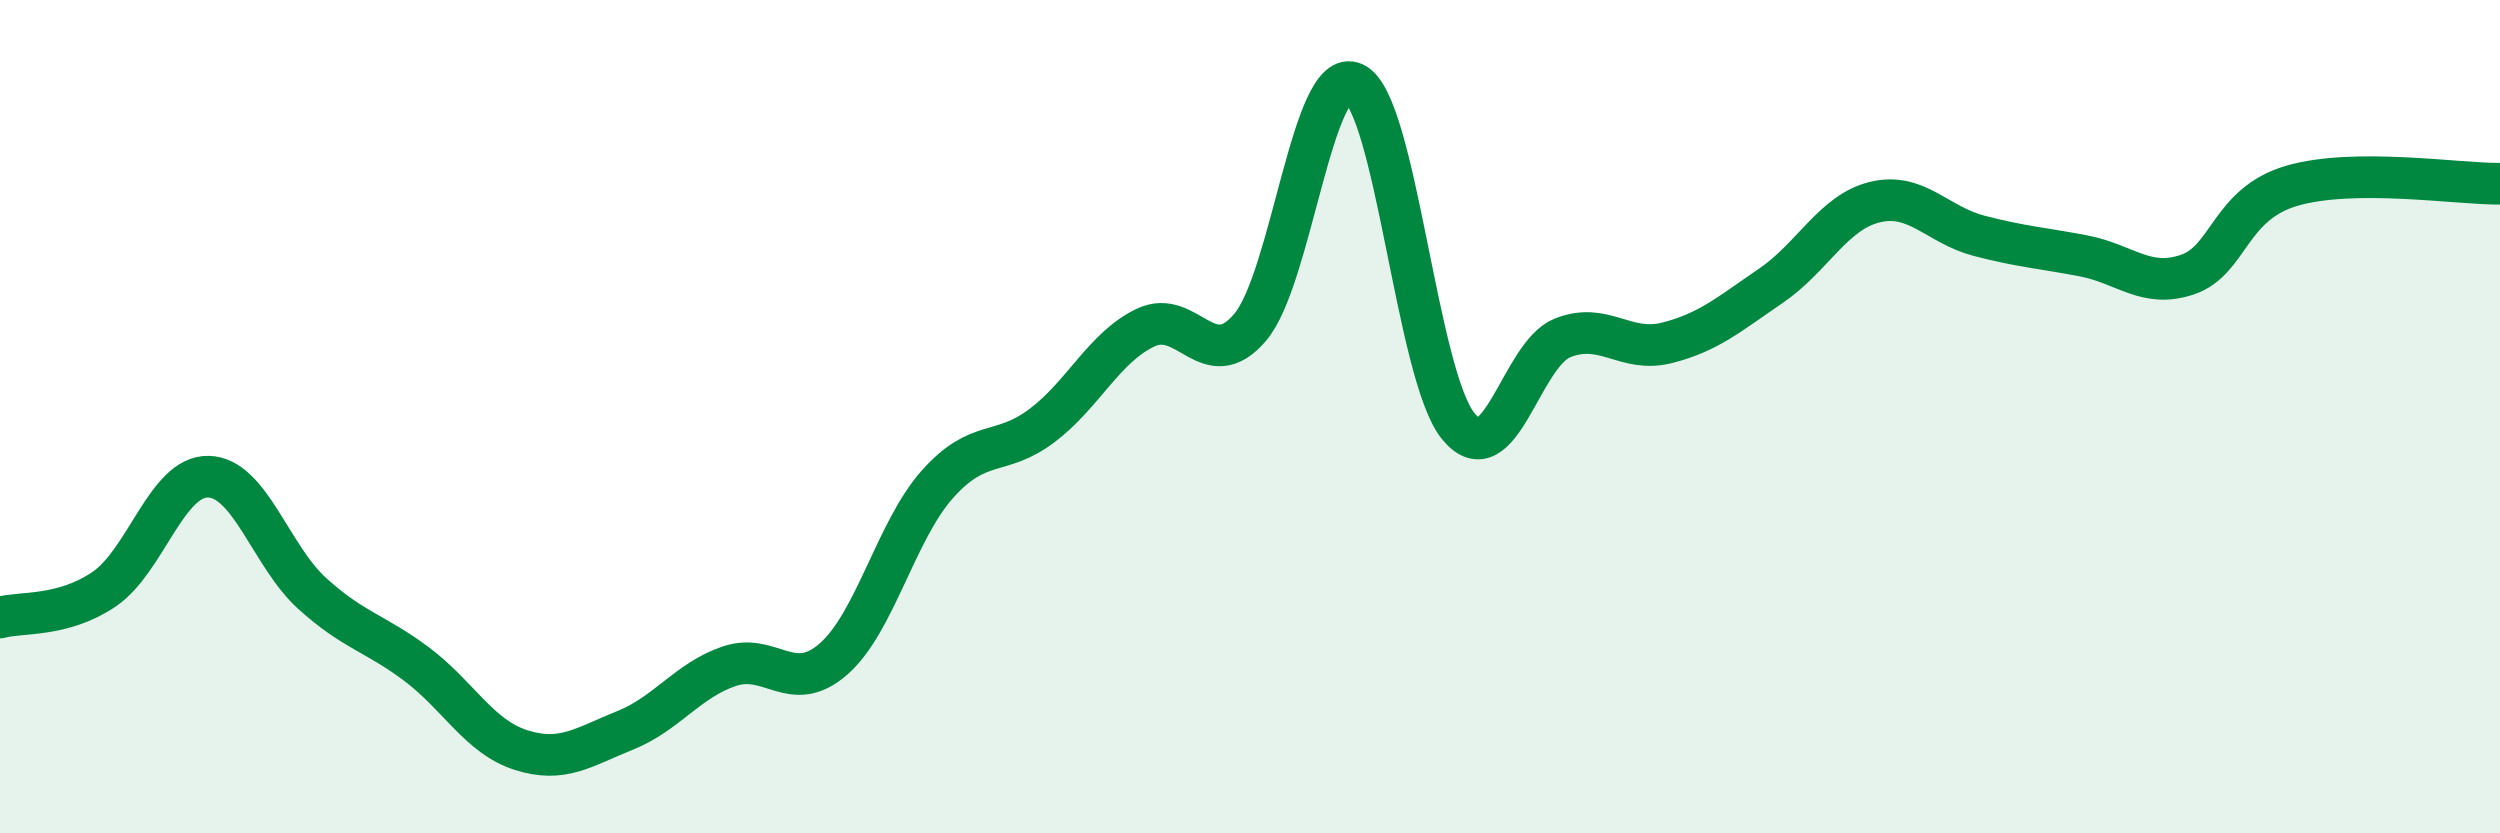
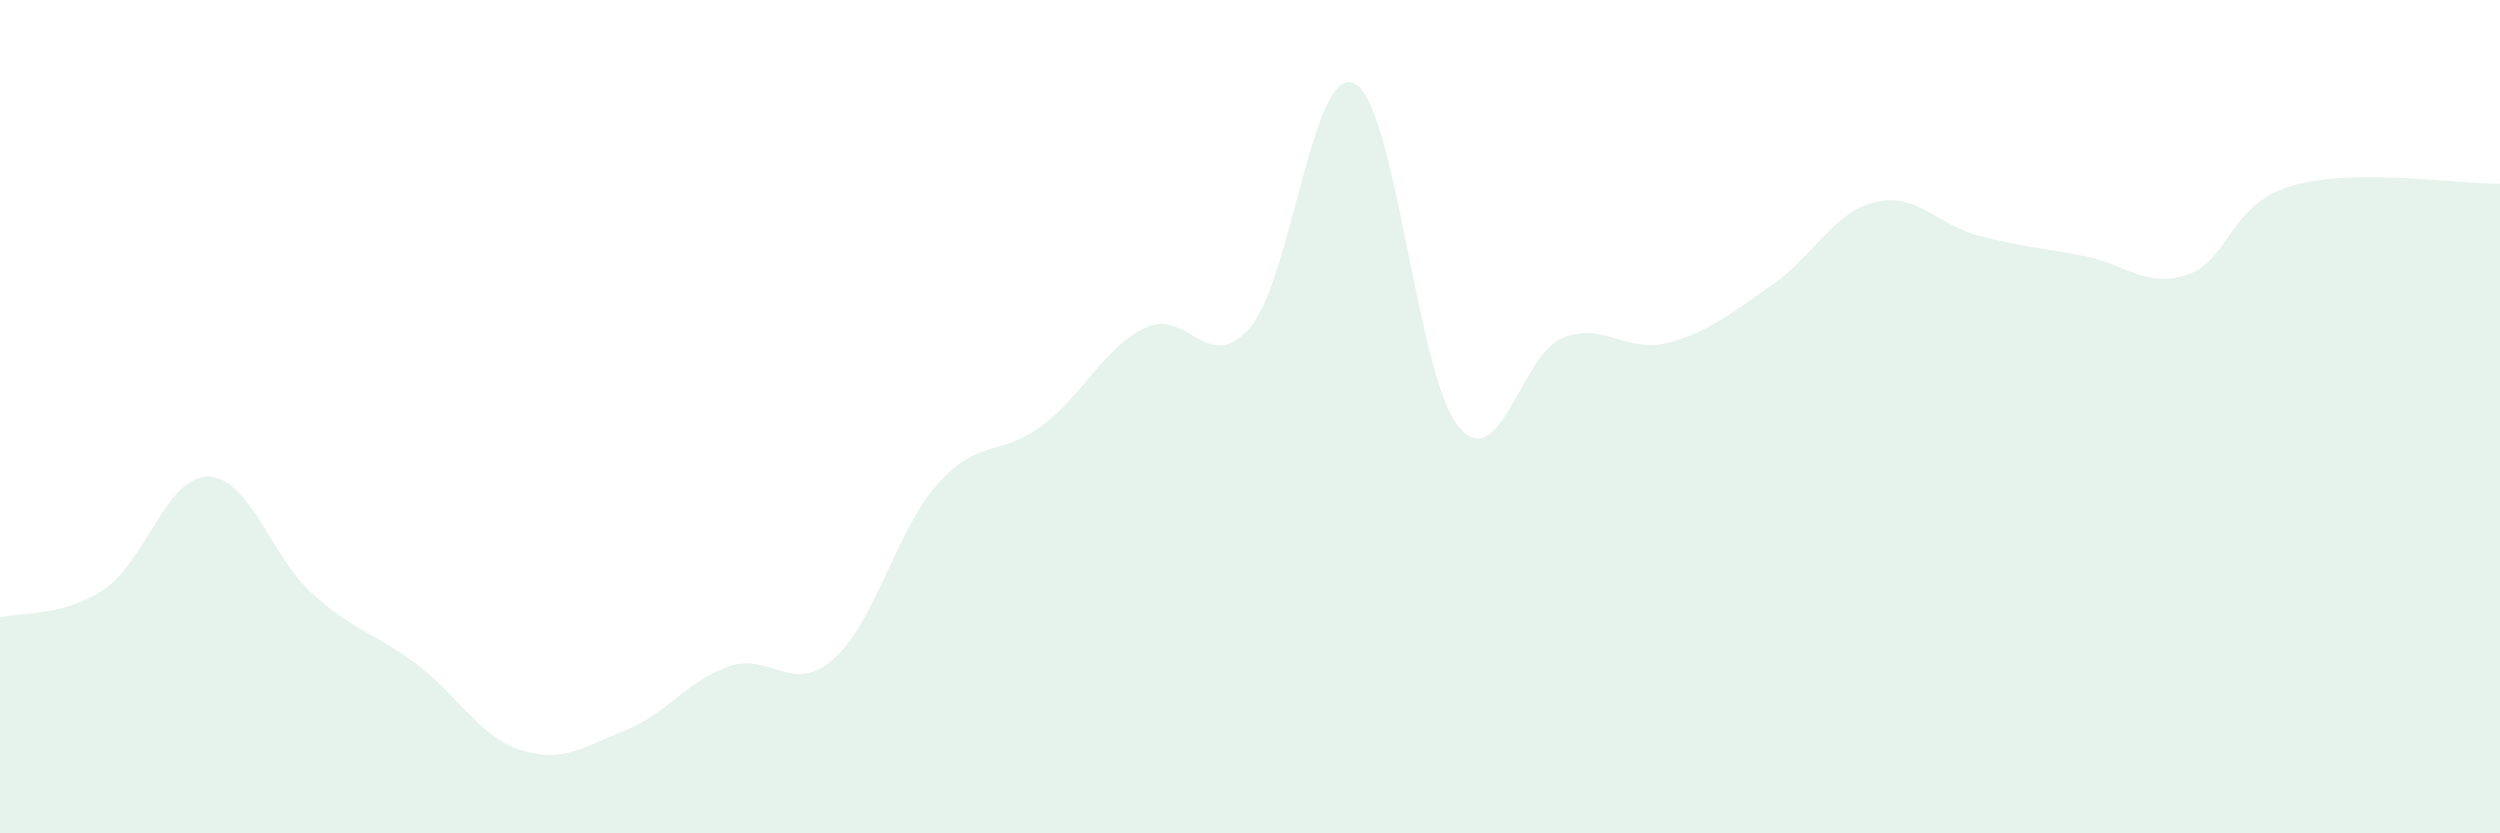
<svg xmlns="http://www.w3.org/2000/svg" width="60" height="20" viewBox="0 0 60 20">
  <path d="M 0,14.82 C 0.5,14.68 1.5,14.82 2.5,14.14 C 3.5,13.46 4,11.42 5,11.44 C 6,11.46 6.5,13.35 7.5,14.25 C 8.5,15.15 9,15.19 10,15.94 C 11,16.69 11.5,17.68 12.5,18 C 13.5,18.32 14,17.93 15,17.53 C 16,17.13 16.5,16.33 17.5,15.99 C 18.5,15.65 19,16.69 20,15.82 C 21,14.95 21.5,12.74 22.5,11.62 C 23.5,10.5 24,10.97 25,10.22 C 26,9.47 26.5,8.33 27.5,7.86 C 28.5,7.39 29,9.03 30,7.86 C 31,6.69 31.5,1.53 32.5,2 C 33.5,2.47 34,9.01 35,10.23 C 36,11.45 36.5,8.51 37.5,8.11 C 38.5,7.71 39,8.48 40,8.23 C 41,7.98 41.5,7.54 42.5,6.86 C 43.5,6.18 44,5.09 45,4.85 C 46,4.61 46.5,5.4 47.5,5.66 C 48.5,5.92 49,5.95 50,6.14 C 51,6.33 51.5,6.93 52.5,6.59 C 53.5,6.25 53.5,4.9 55,4.46 C 56.5,4.02 59,4.42 60,4.41L60 20L0 20Z" fill="#008740" opacity="0.1" stroke-linecap="round" stroke-linejoin="round" />
-   <path d="M 0,14.82 C 0.5,14.68 1.5,14.82 2.5,14.14 C 3.5,13.46 4,11.42 5,11.44 C 6,11.46 6.5,13.35 7.5,14.25 C 8.5,15.15 9,15.19 10,15.94 C 11,16.69 11.5,17.68 12.5,18 C 13.5,18.32 14,17.93 15,17.53 C 16,17.13 16.5,16.33 17.5,15.99 C 18.5,15.65 19,16.69 20,15.82 C 21,14.95 21.5,12.74 22.5,11.62 C 23.5,10.5 24,10.97 25,10.22 C 26,9.47 26.5,8.33 27.5,7.86 C 28.5,7.39 29,9.03 30,7.86 C 31,6.69 31.5,1.53 32.5,2 C 33.5,2.47 34,9.01 35,10.23 C 36,11.45 36.5,8.51 37.5,8.11 C 38.5,7.71 39,8.48 40,8.23 C 41,7.98 41.5,7.54 42.5,6.86 C 43.5,6.18 44,5.09 45,4.85 C 46,4.61 46.5,5.4 47.5,5.66 C 48.5,5.92 49,5.95 50,6.14 C 51,6.33 51.5,6.93 52.5,6.59 C 53.5,6.25 53.5,4.9 55,4.46 C 56.5,4.02 59,4.42 60,4.41" stroke="#008740" stroke-width="1" fill="none" stroke-linecap="round" stroke-linejoin="round" />
</svg>